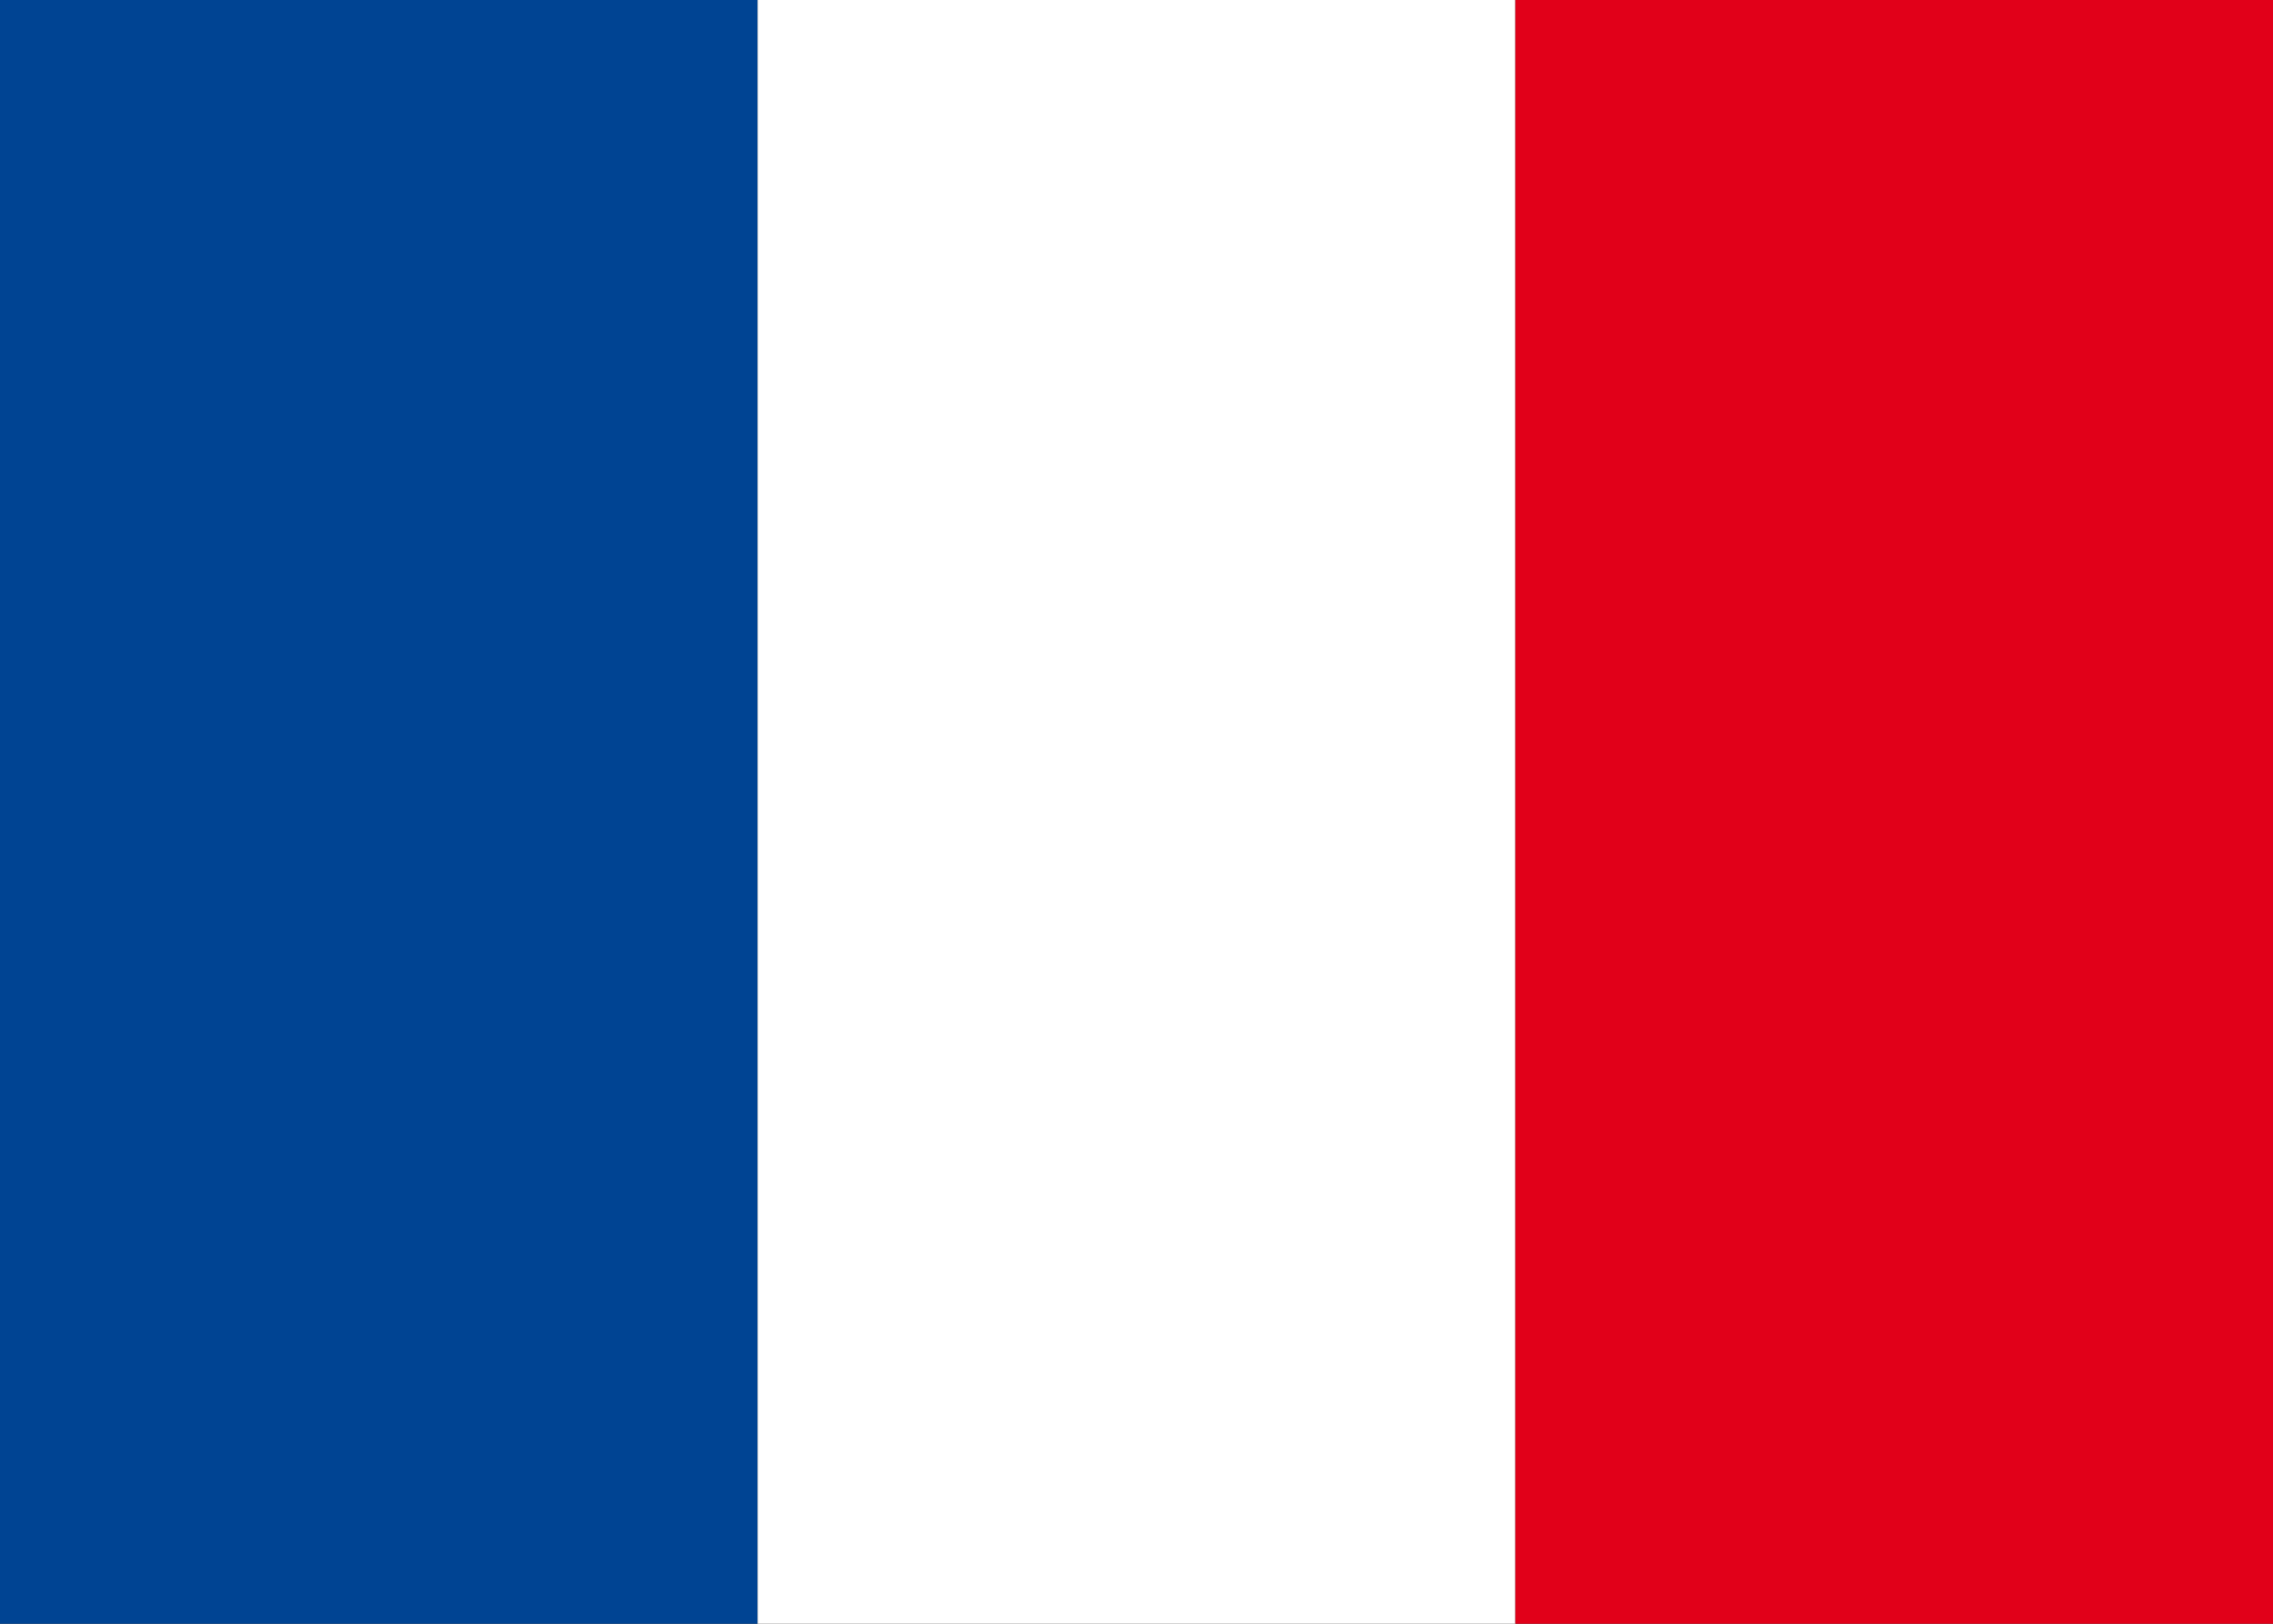
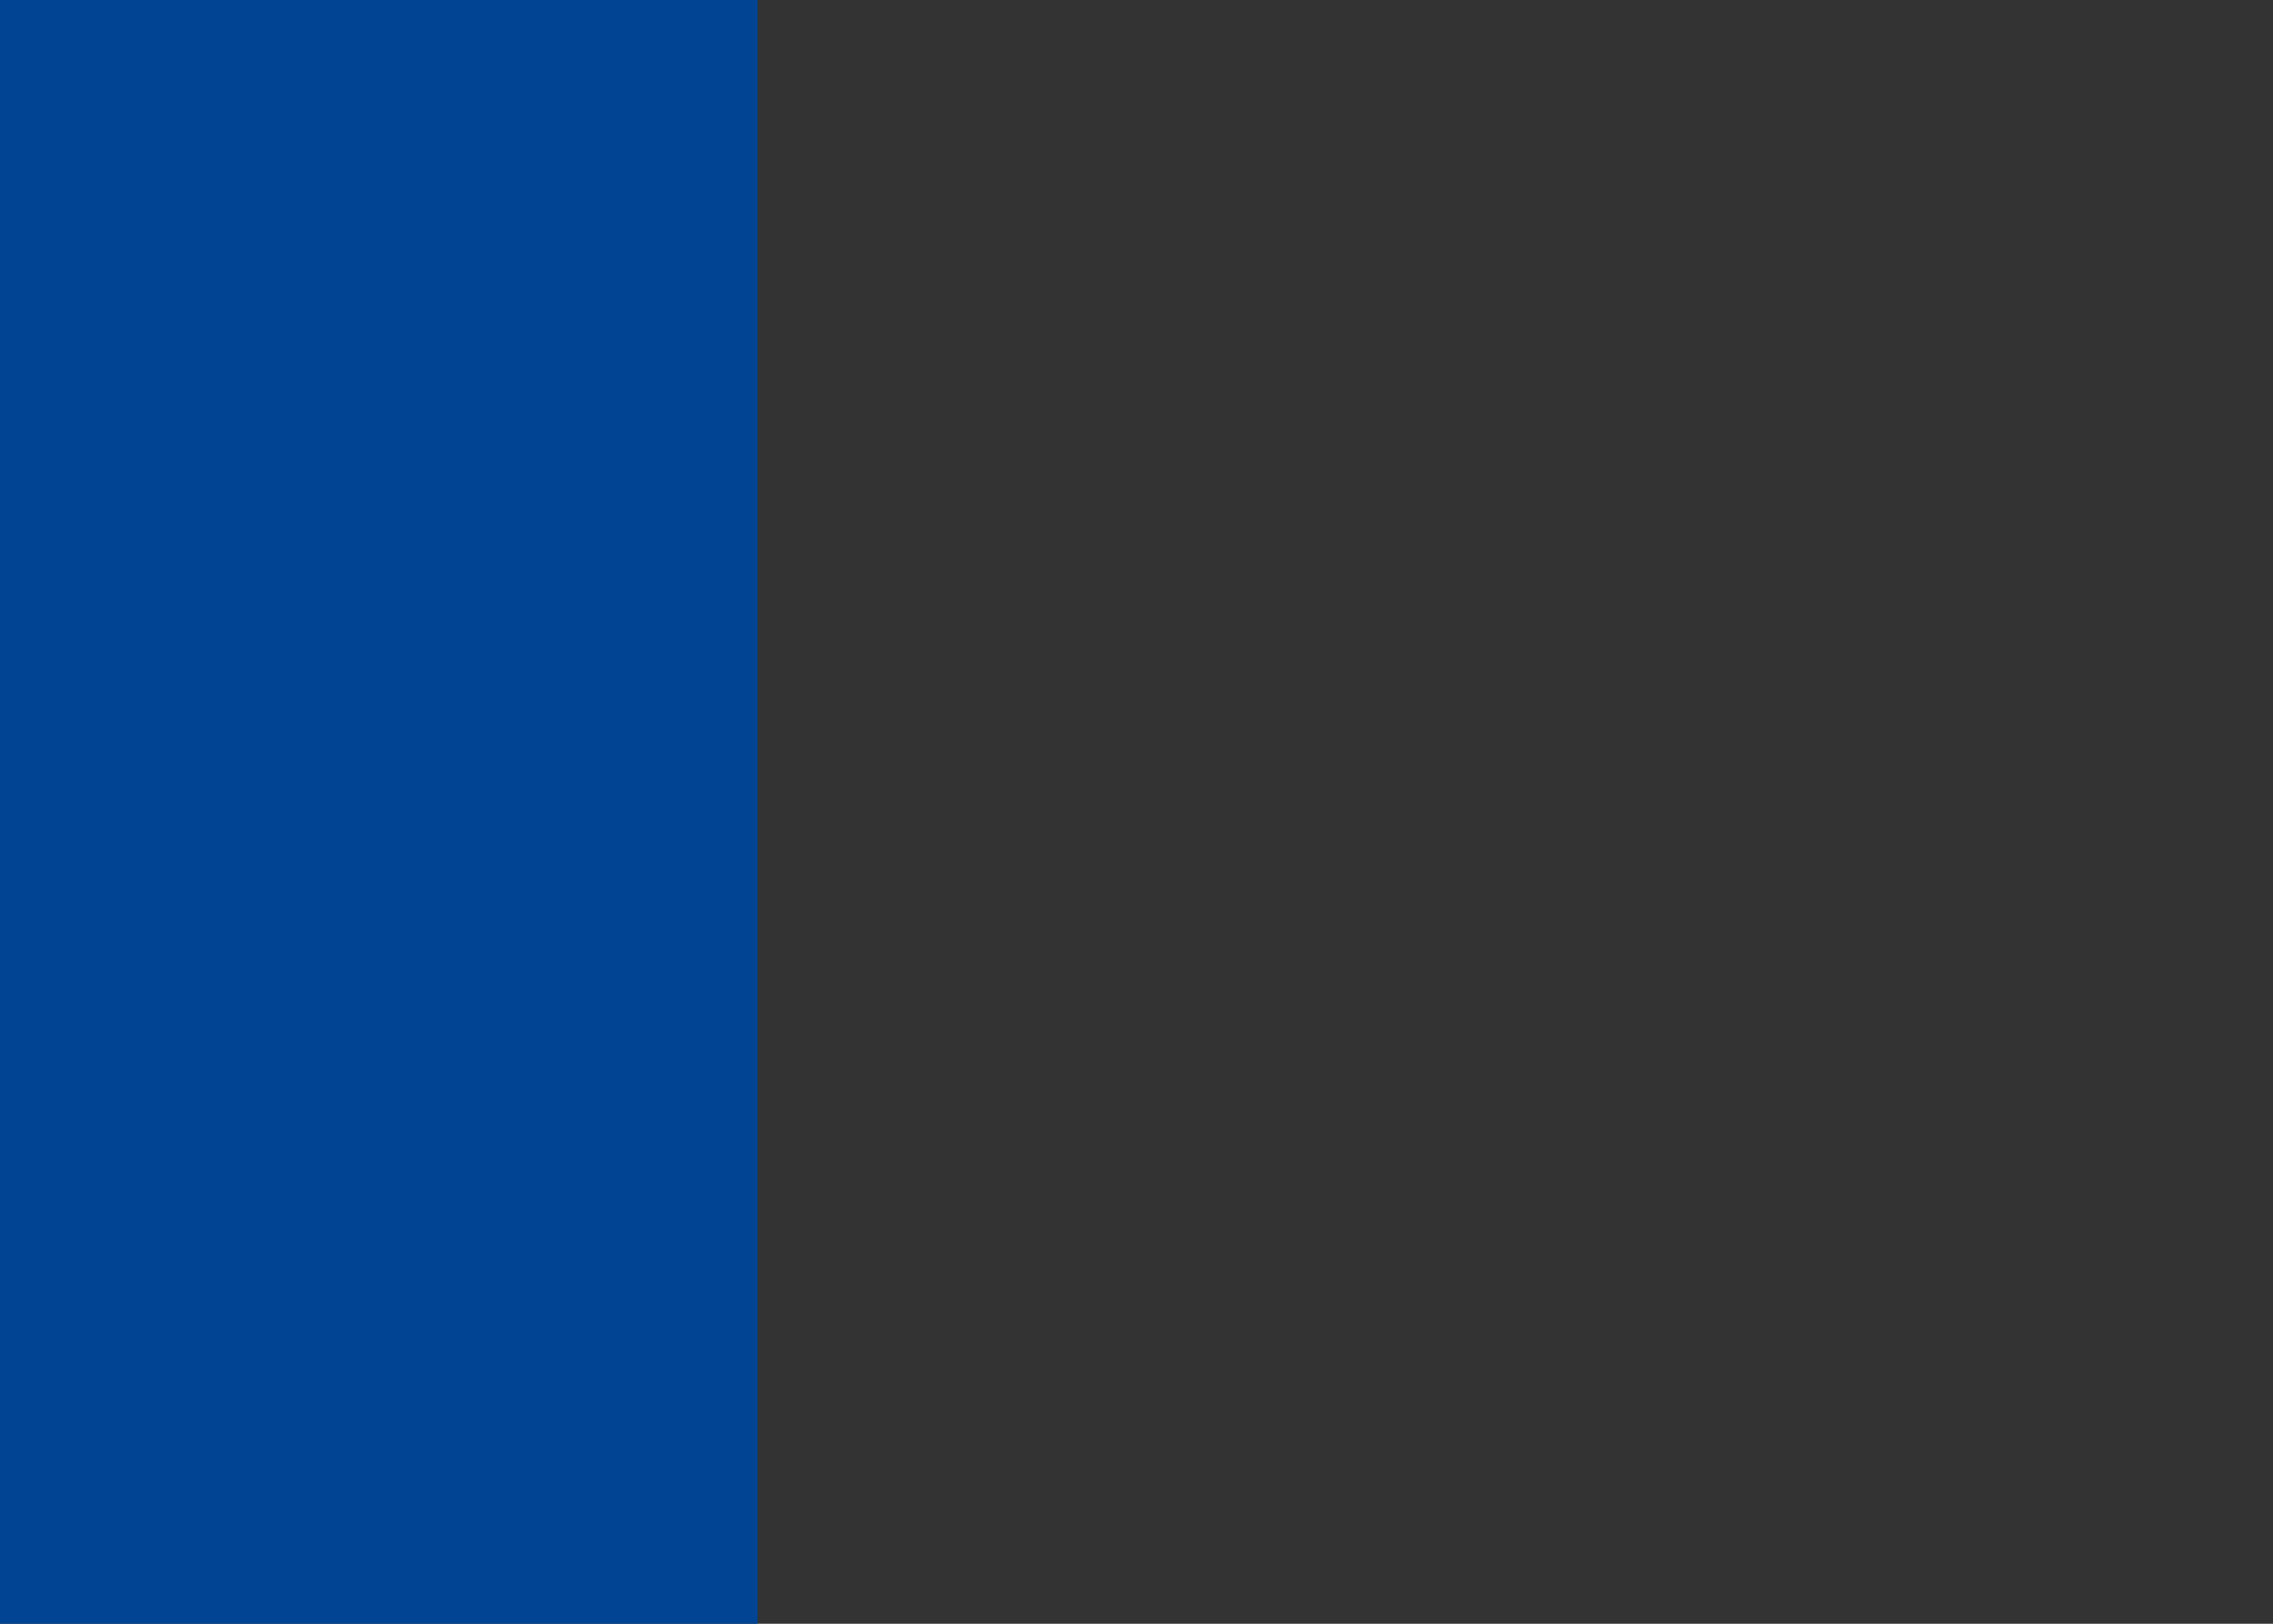
<svg xmlns="http://www.w3.org/2000/svg" version="1.1" id="Livello_1" x="0px" y="0px" viewBox="0 0 21 15" style="enable-background:new 0 0 21 15;" xml:space="preserve">
  <rect x="0" y="0" width="21" height="15" fill="#333333" stroke="none" />
  <style type="text/css">
	.st0{fill:#004493;}
	.st1{fill:#FFFFFF;}
	.st2{fill:#E10019;}
</style>
  <g>
    <rect class="st0" width="7" height="15" />
-     <rect x="7" class="st1" width="7" height="15" />
-     <rect x="14" class="st2" width="7" height="15" />
  </g>
</svg>